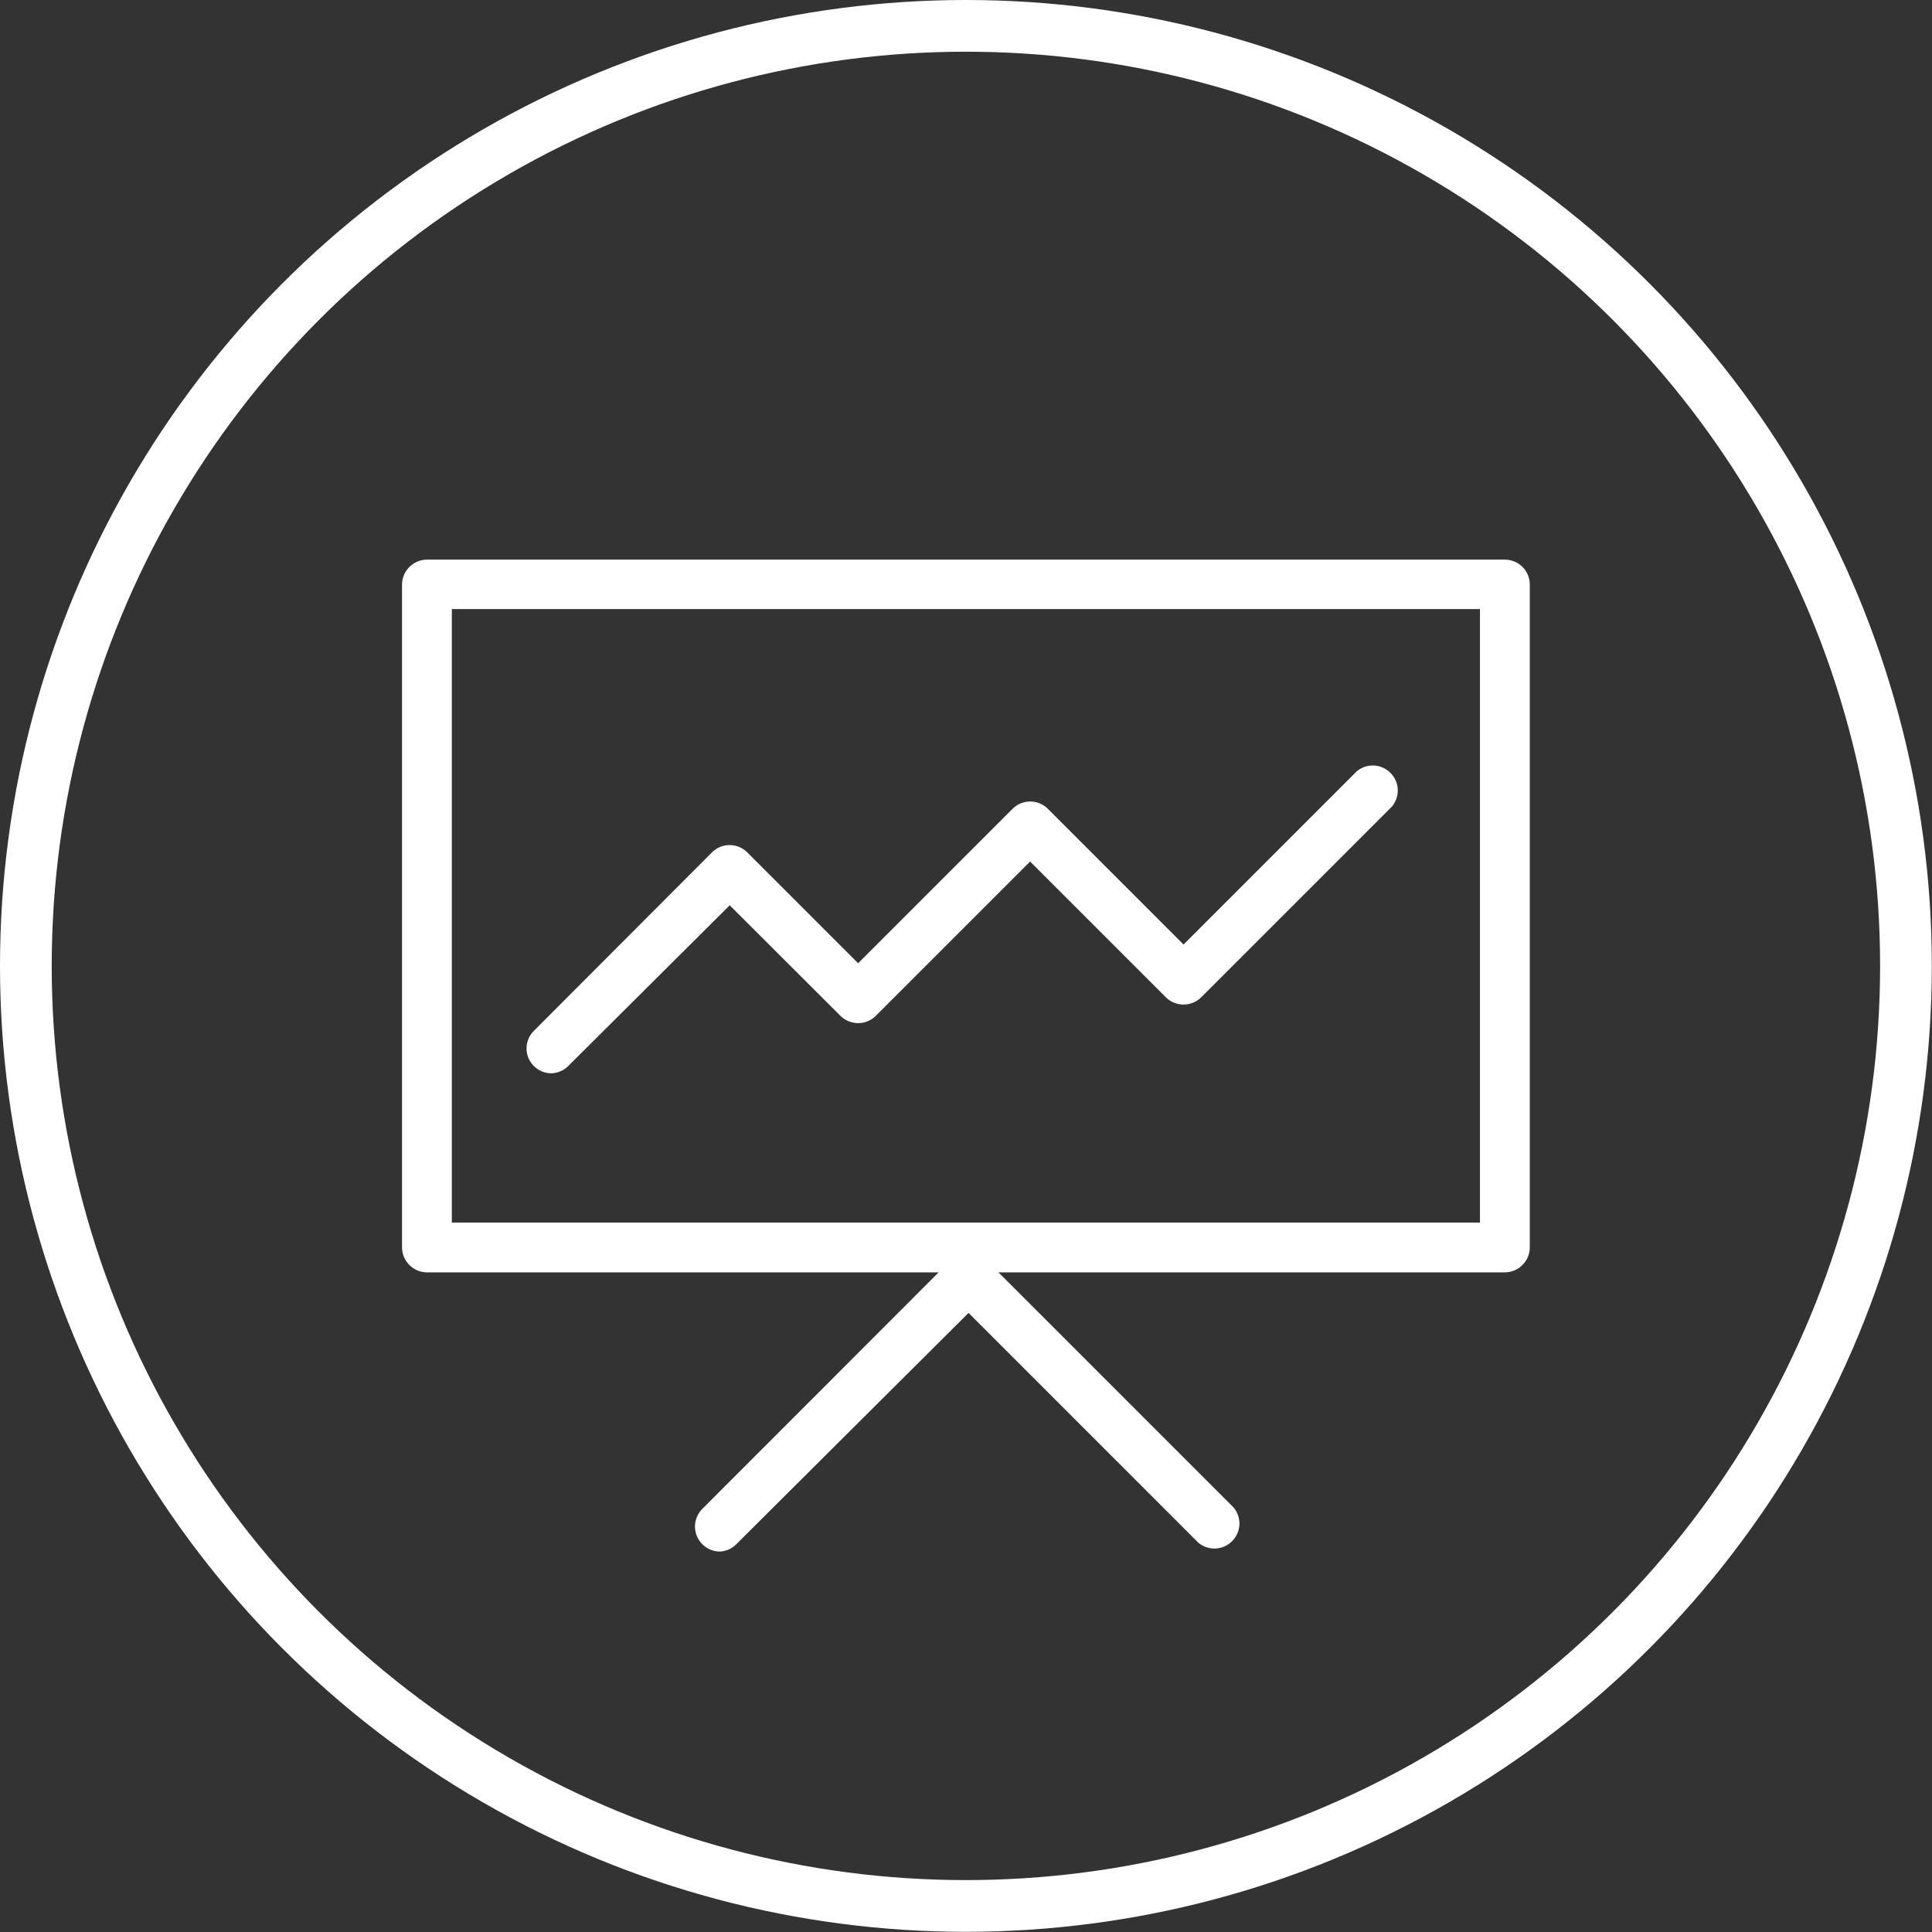
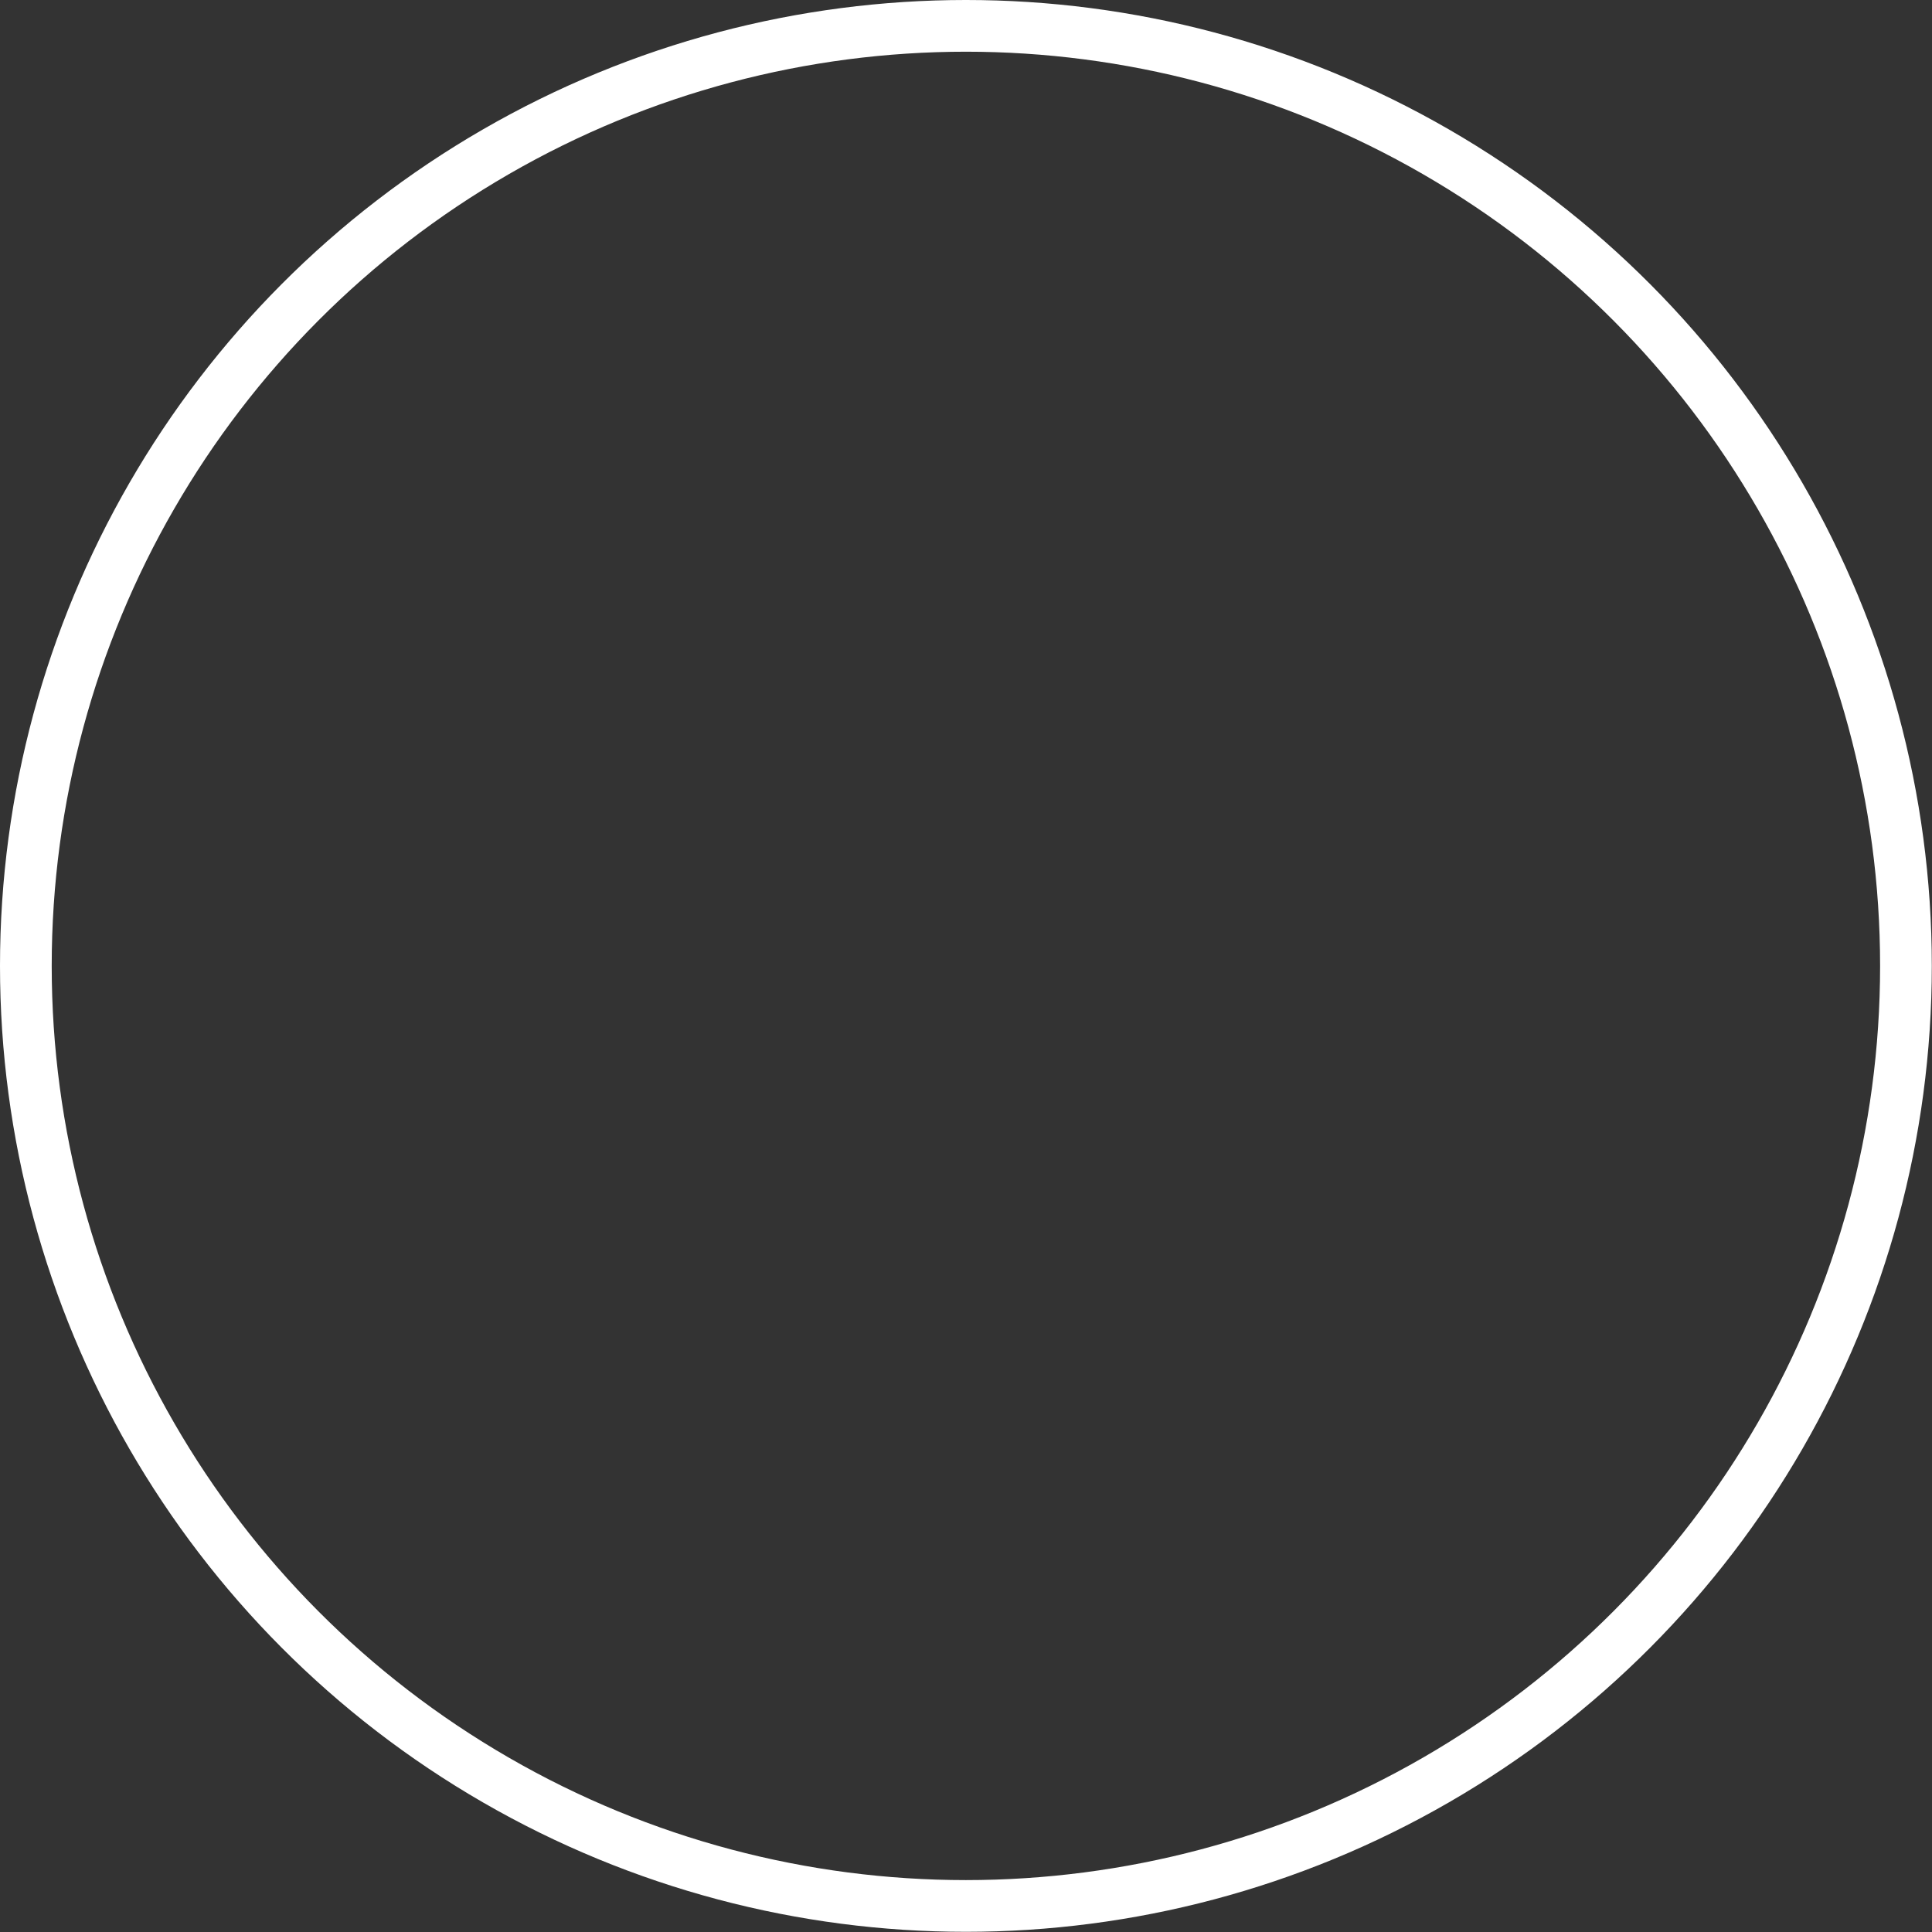
<svg xmlns="http://www.w3.org/2000/svg" clip-rule="evenodd" fill-rule="evenodd" stroke-linecap="round" stroke-linejoin="round" viewBox="0 0 102 102">
  <rect x="0" y="0" width="102" height="102" fill="#333333" stroke="none" />
  <circle cx="50.995" cy="50.995" fill="none" r="49.63" stroke="#fff" stroke-width="2.73" />
  <g fill="#fff" fill-rule="nonzero" transform="translate(-49.005 -49.005)">
-     <path d="m128.46 116.18h-56.91c-.724 0-1.32-.596-1.32-1.32v-35c.005-.72.6-1.31 1.32-1.31h56.91c.719 0 1.31.591 1.31 1.31v35c0 .72-.59 1.315-1.31 1.32zm-55.6-2.63h54.28v-32.39h-54.28z" />
-     <path d="m87 130.92c-.718-.009-1.304-.602-1.304-1.32 0-.343.135-.674.374-.92l13.14-13.15c.511-.508 1.349-.508 1.86 0l13.06 13.06c.201.238.311.539.311.851 0 .724-.596 1.32-1.32 1.32-.312 0-.613-.11-.851-.311l-12.13-12.13-12.26 12.21c-.233.238-.548.377-.88.39z" />
-     <path d="m78.11 105.67c-.718-.001-1.307-.592-1.307-1.31 0-.349.139-.684.387-.93l9.41-9.43c.508-.506 1.342-.506 1.85 0l5.86 5.86 8.16-8.16c.508-.506 1.342-.506 1.85 0l7.17 7.17 9.14-9.14c.238-.201.539-.311.851-.311.724 0 1.32.596 1.32 1.32 0 .312-.11.613-.311.851l-10.07 10.07c-.511.508-1.349.508-1.86 0l-7.17-7.17-8.15 8.15c-.511.508-1.349.508-1.86 0l-5.85-5.84-8.53 8.49c-.238.235-.556.371-.89.38z" />
-   </g>
+     </g>
</svg>